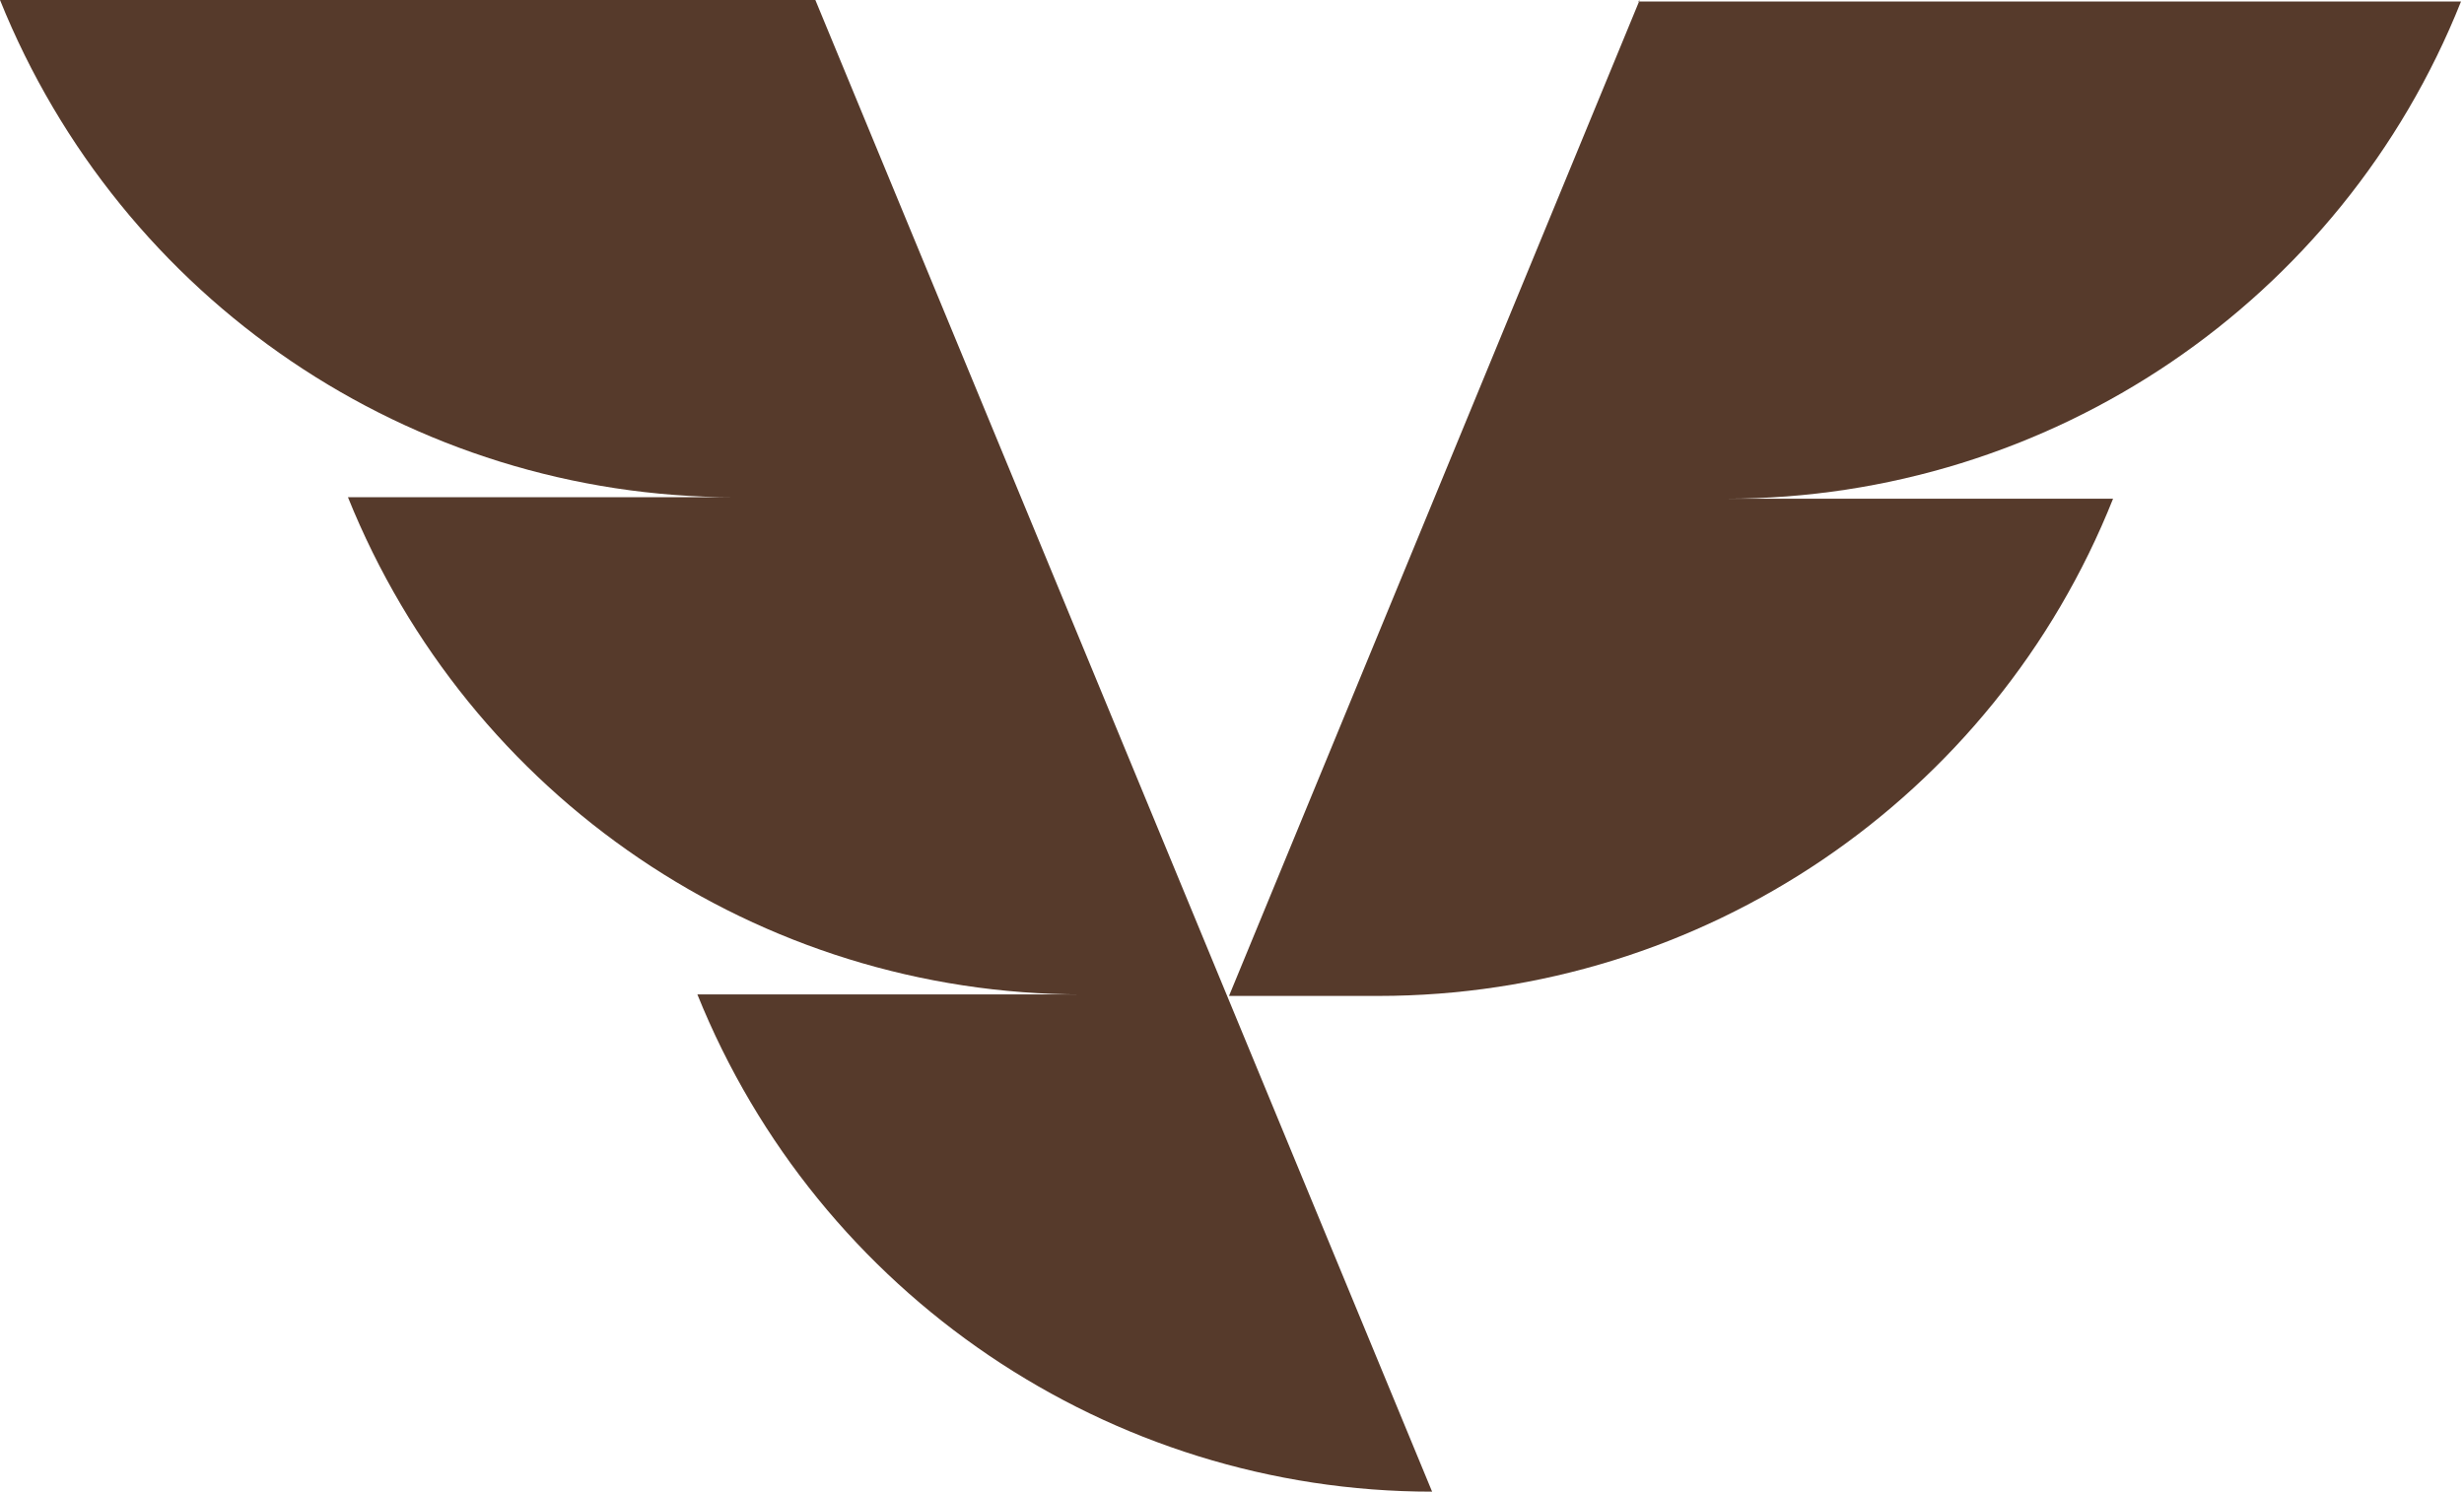
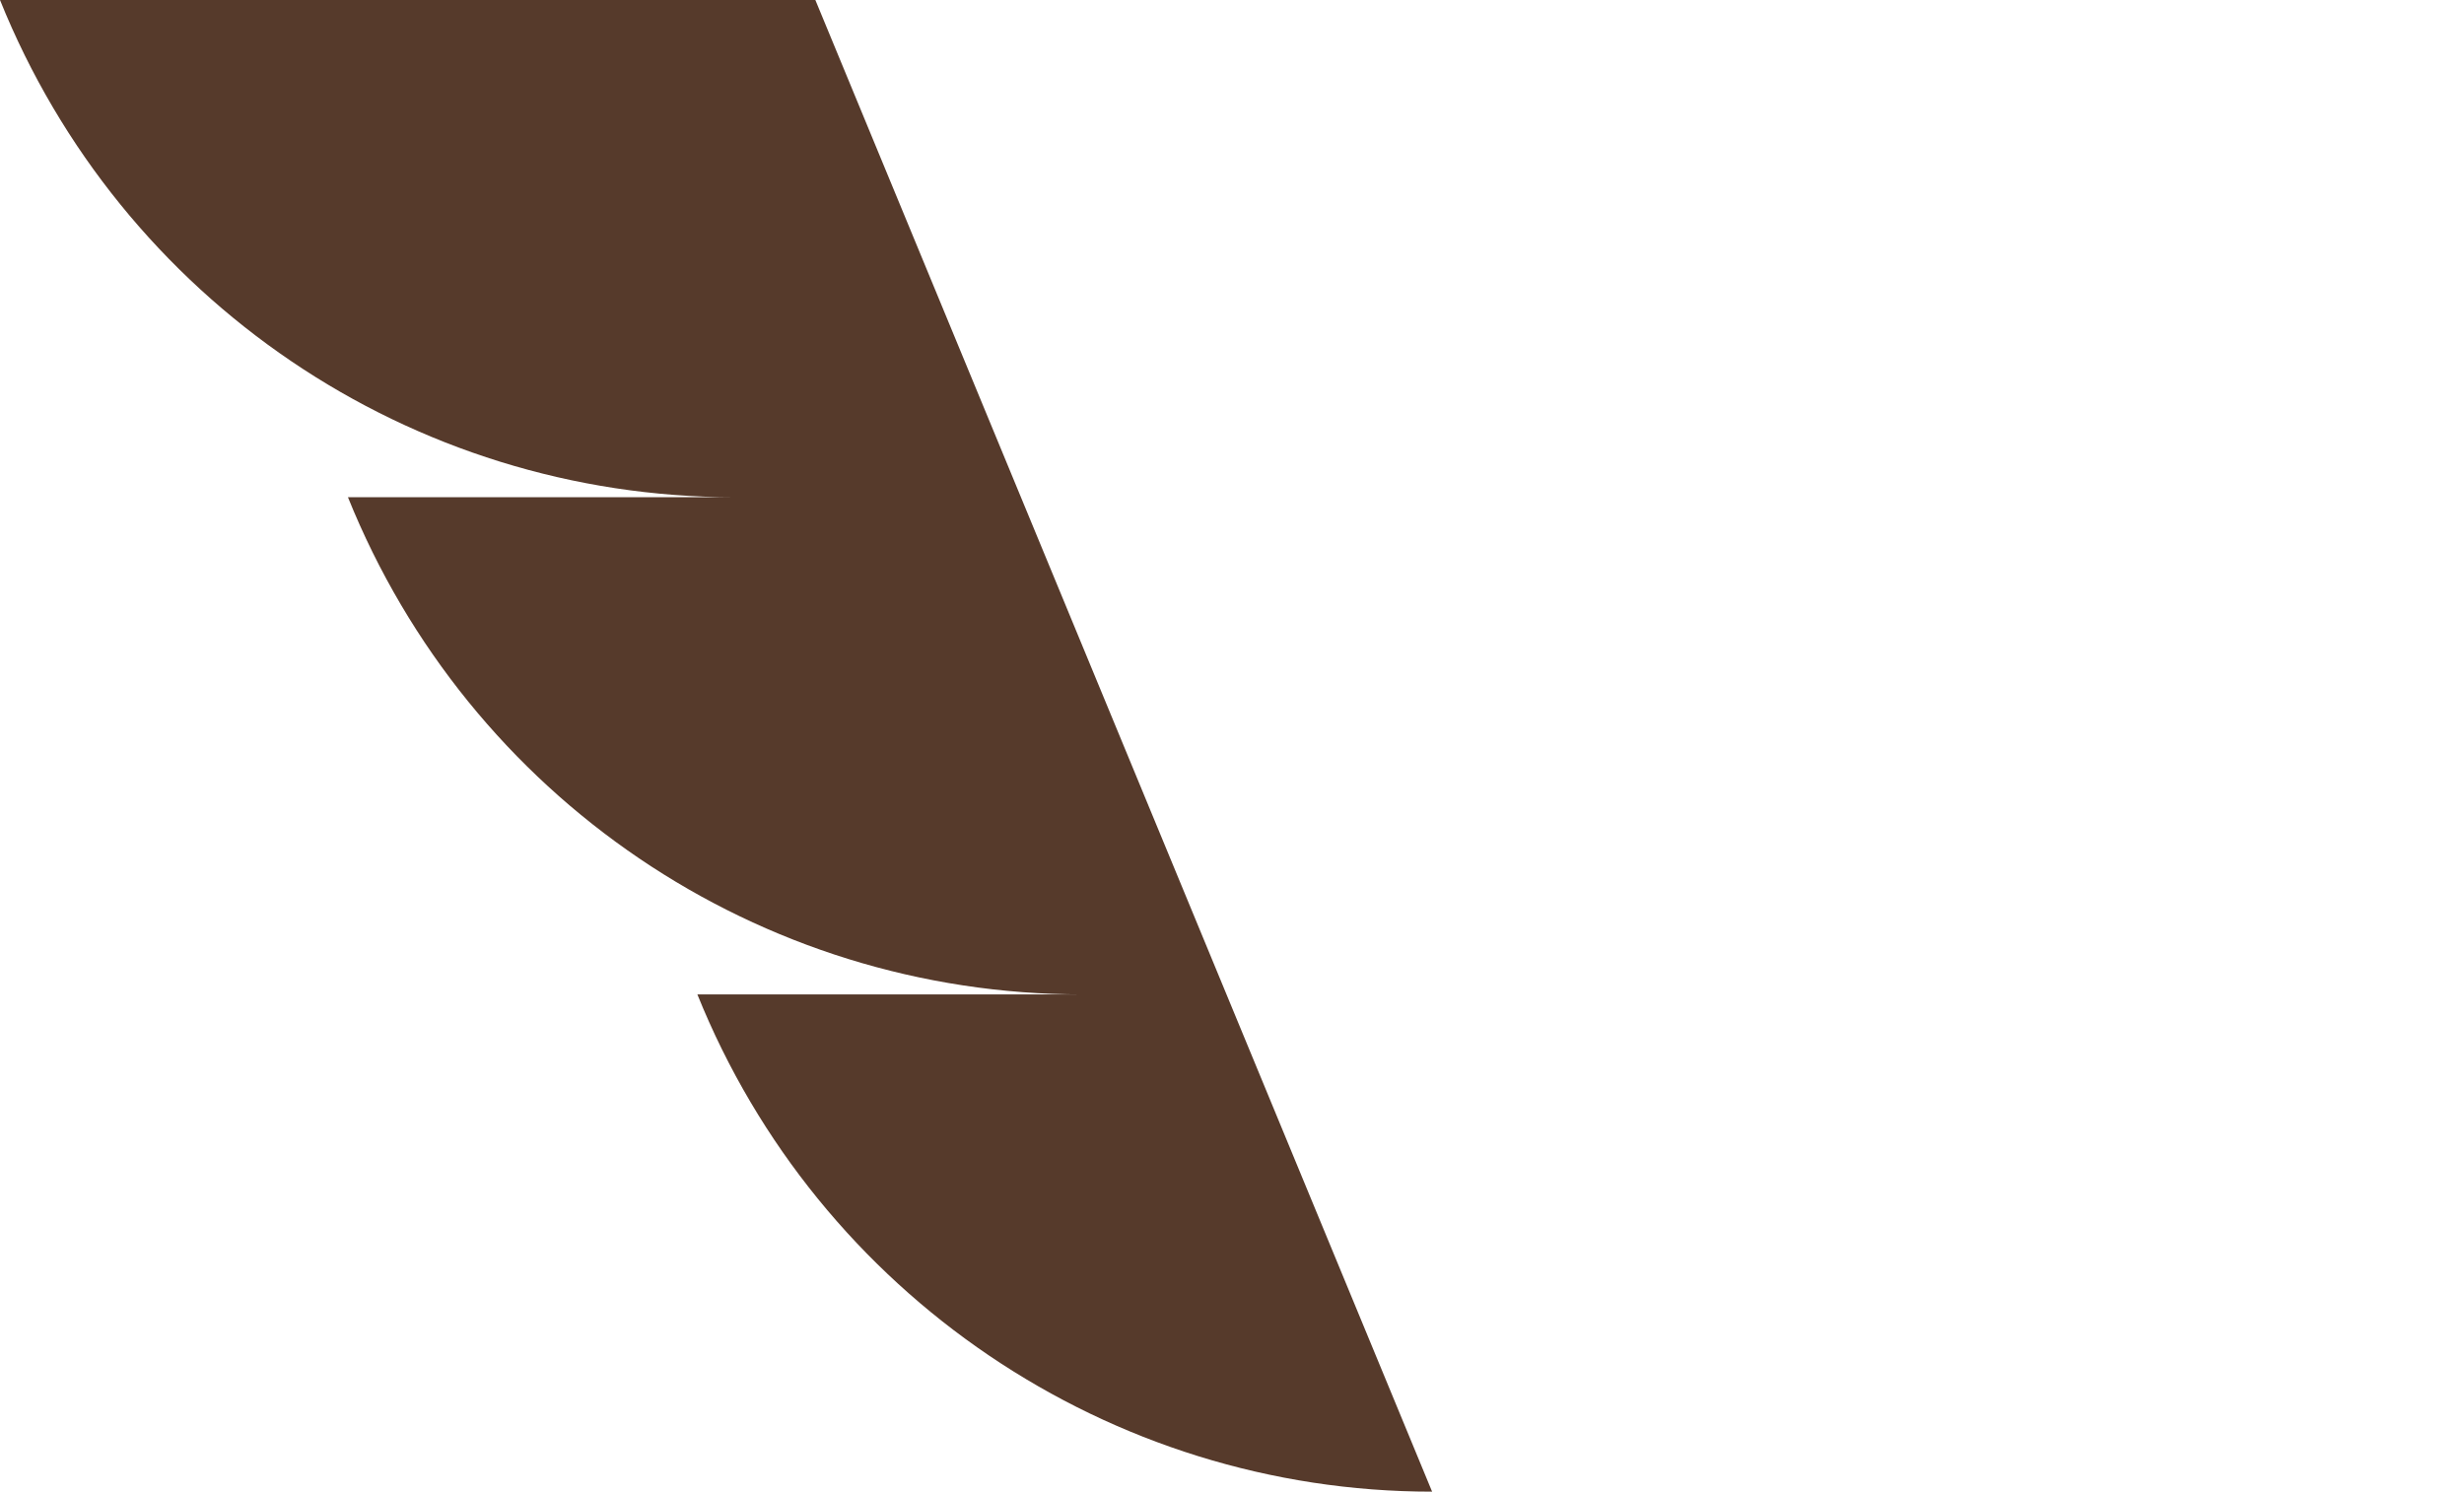
<svg xmlns="http://www.w3.org/2000/svg" version="1.1" width="165" height="100">
  <svg id="SvgjsSvg1013" width="165" height="100" version="1.1" viewBox="0 0 165 100">
    <defs>
      <style>
      .st0 {
        fill: #563a2b;
      }
    </style>
    </defs>
    <path id="SvgjsPath1012" class="st0" d="M23.3,33.3c8.1,20.1,27.5,33.3,49.2,33.3h-25.8c8.1,20.1,27.6,33.3,49.2,33.3L54.6,0H0c8.1,20.1,27.5,33.3,49.2,33.3h-25.9Z" />
-     <path id="SvgjsPath1011" class="st0" d="M109.8,0l-27.5,66.7h10c21.7,0,41.2-13.2,49.2-33.3h-25.9c21.7,0,41.2-13.2,49.2-33.3h-55.1Z" />
  </svg>
  <style>@media (prefers-color-scheme: light) { :root { filter: none; } }
@media (prefers-color-scheme: dark) { :root { filter: contrast(0.385) brightness(4.5); } }
</style>
</svg>